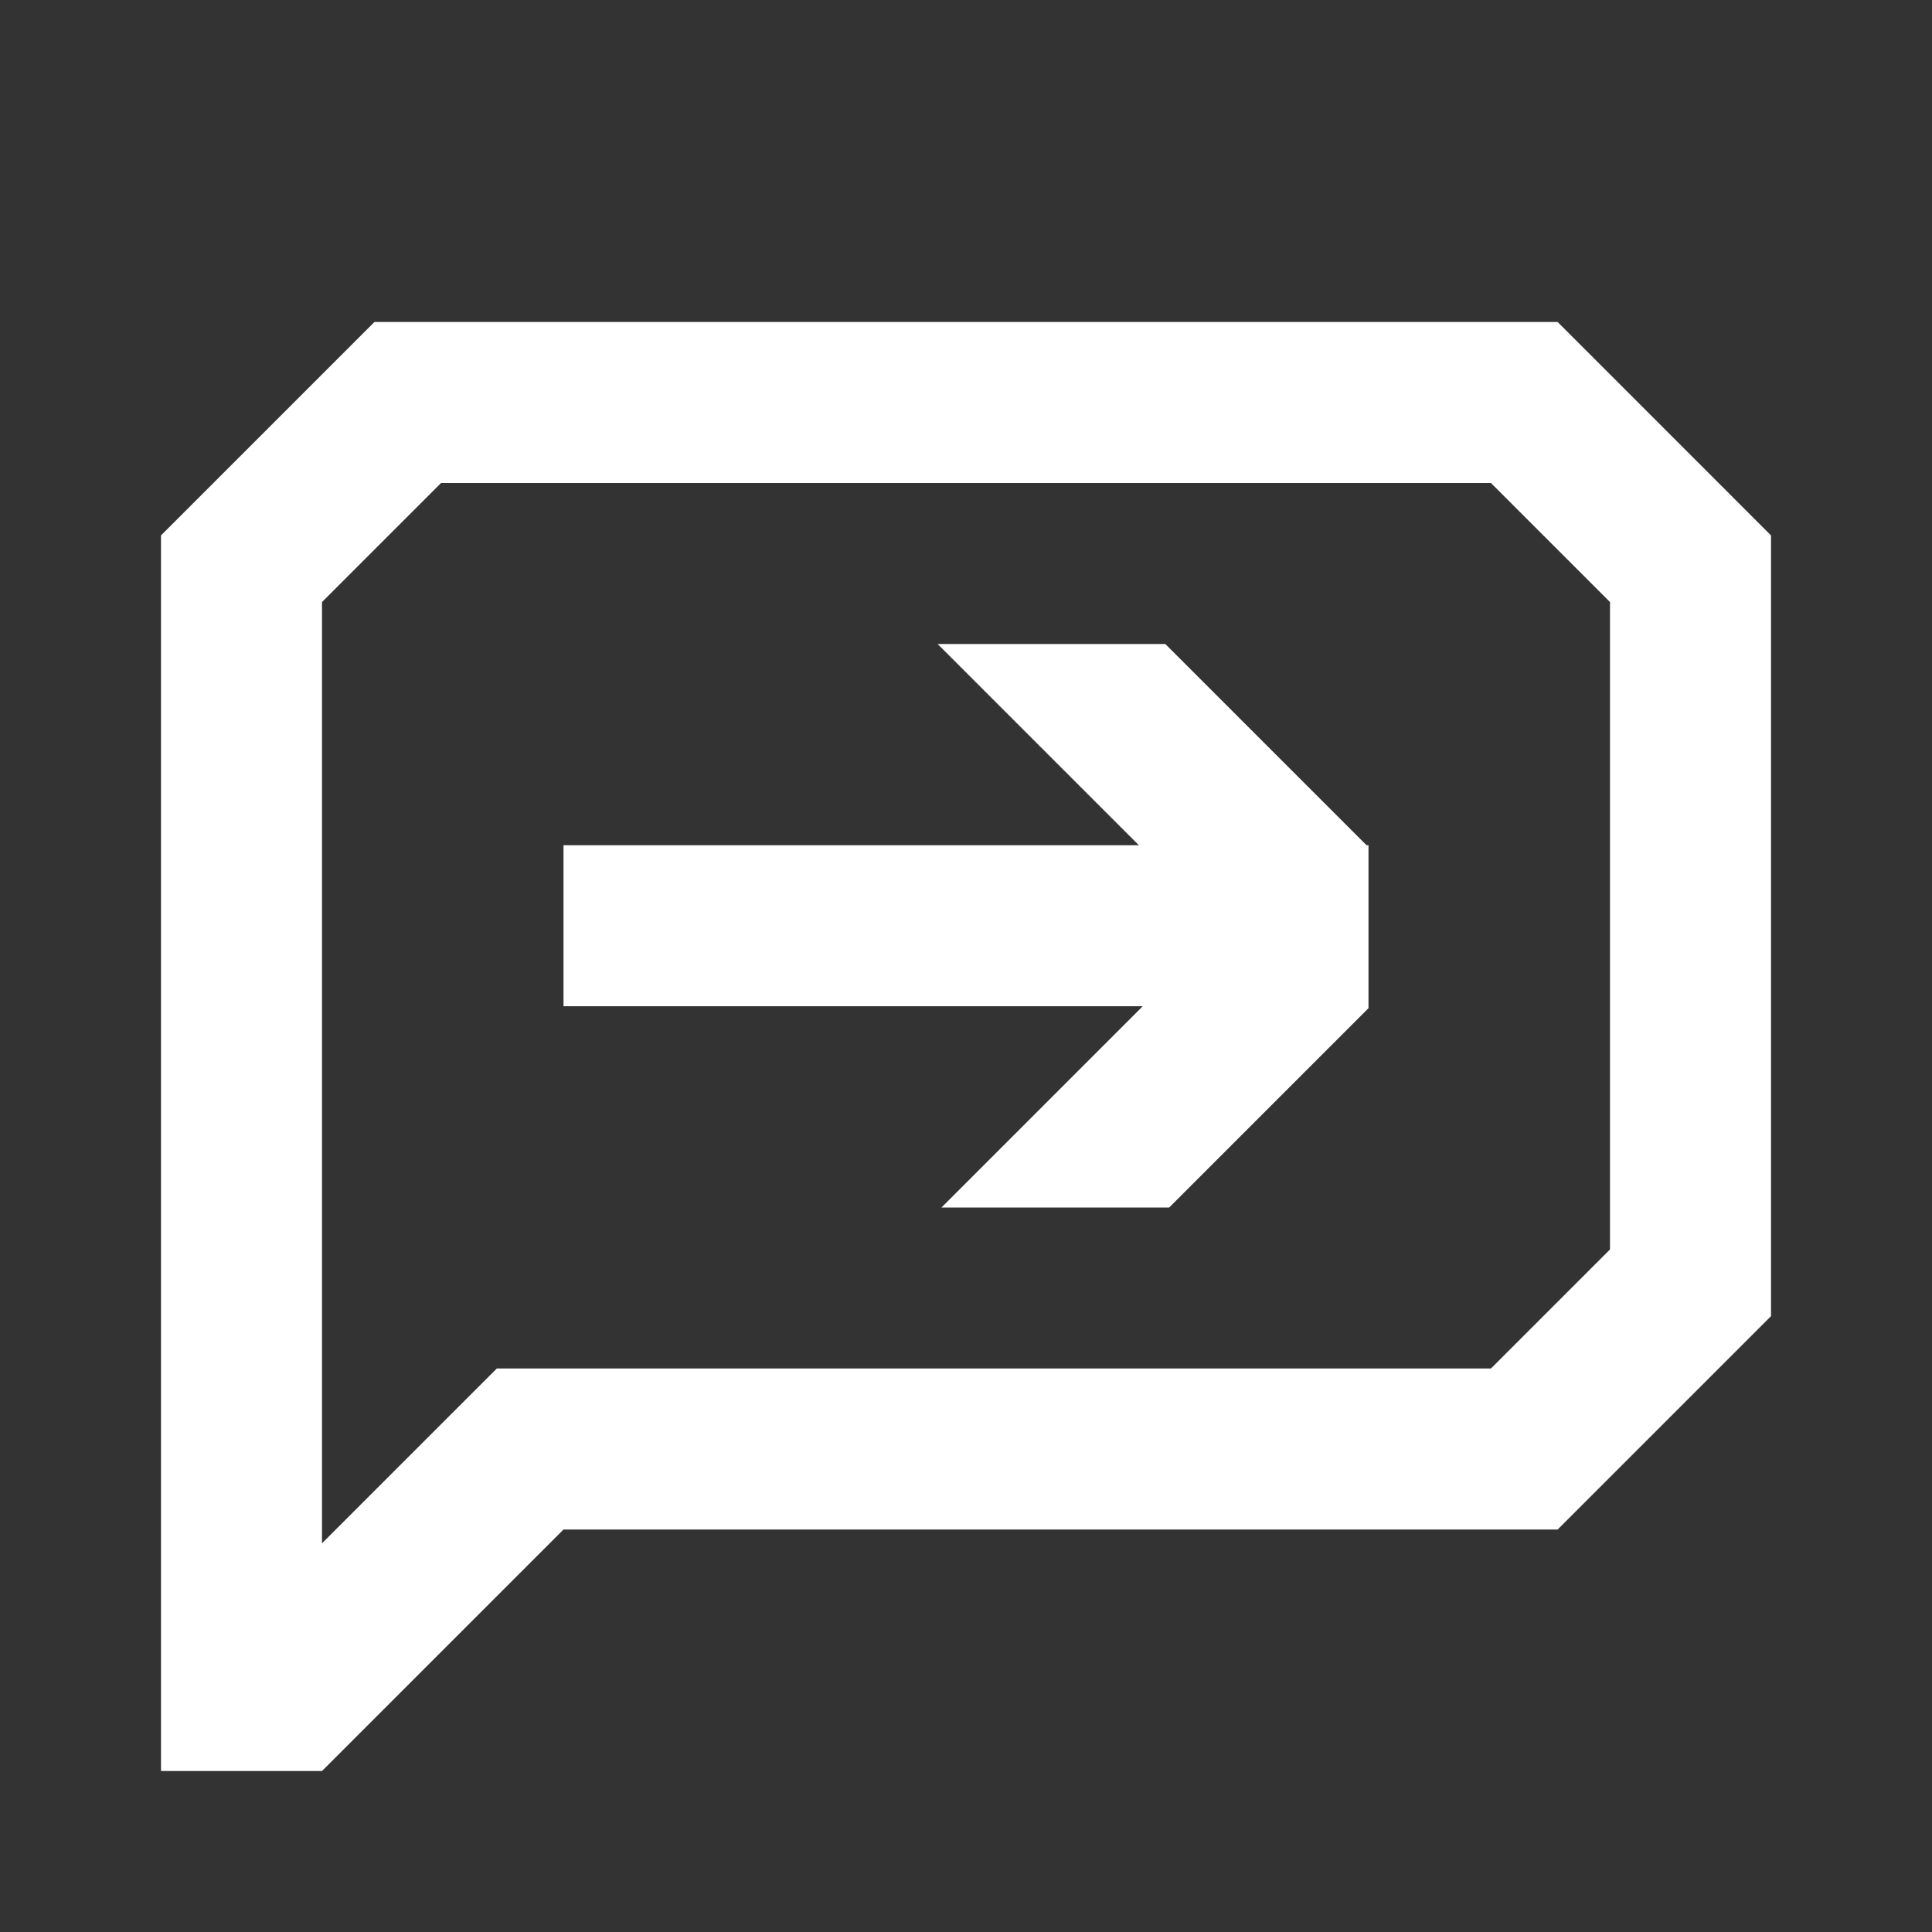
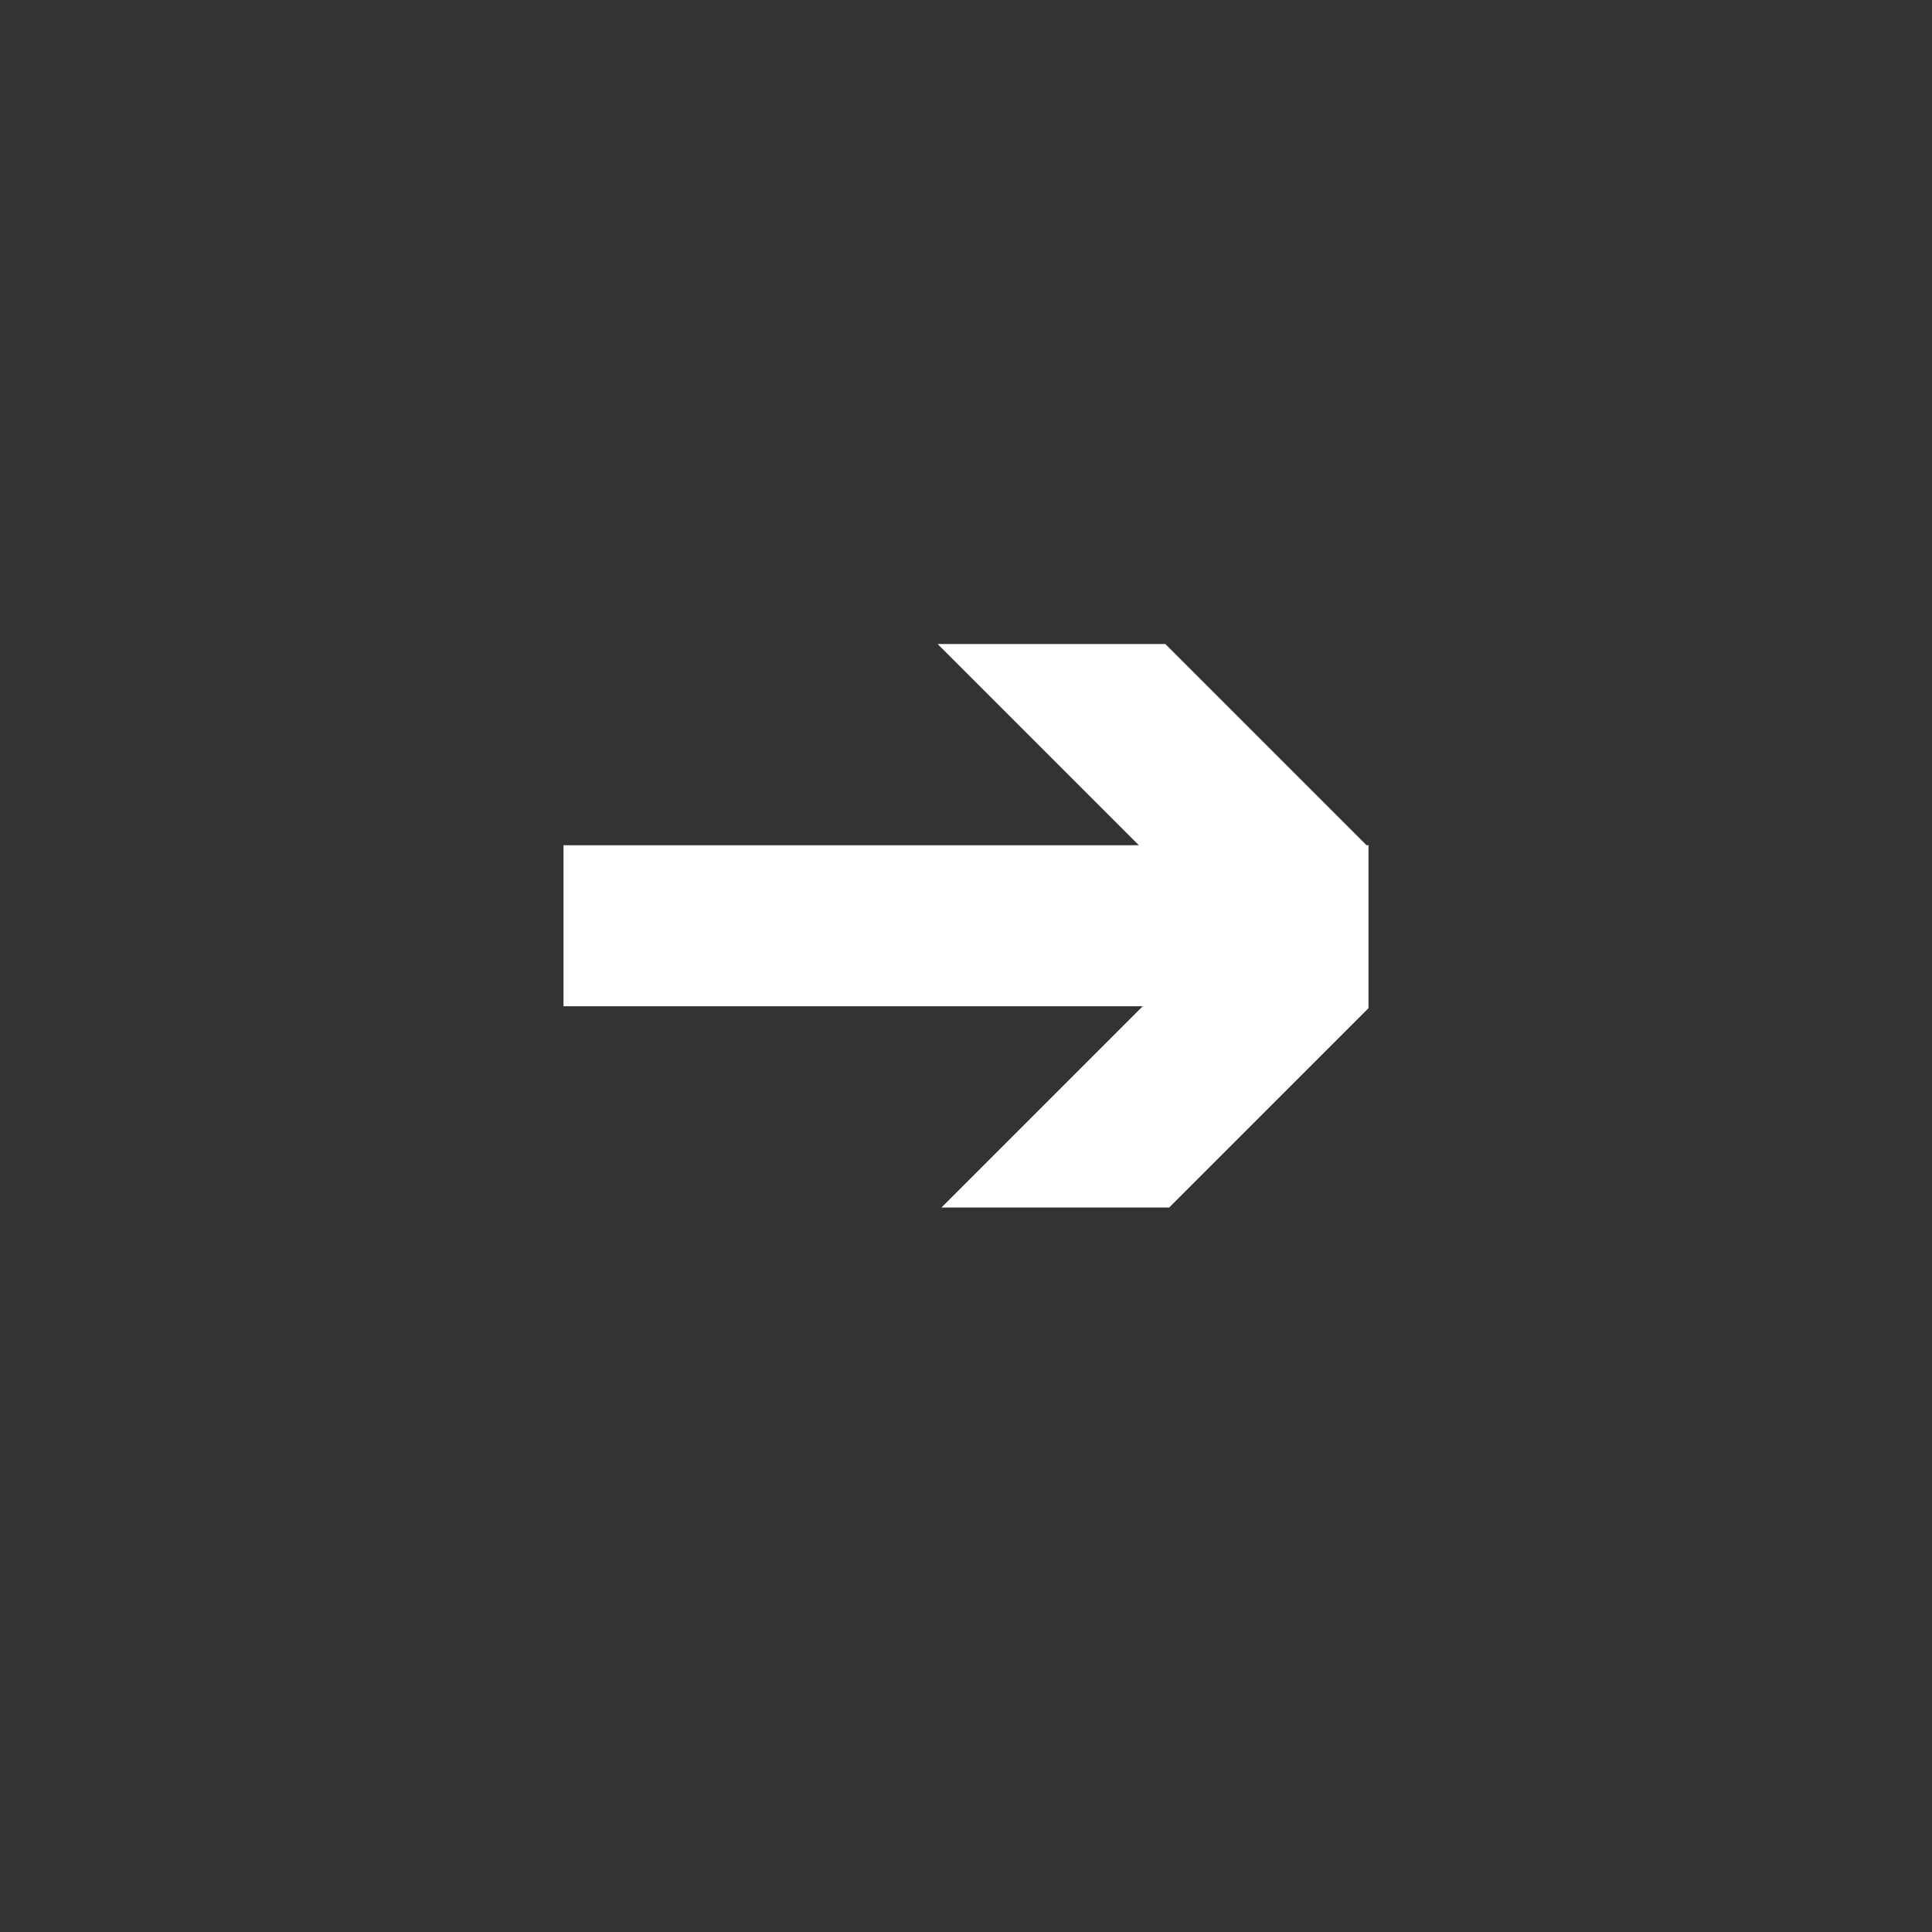
<svg xmlns="http://www.w3.org/2000/svg" width="48" height="48" viewBox="0 0 48 48" fill="none">
  <rect x="0" y="0" width="48" height="48" fill="#333333" stroke="none" />
  <path d="M34 25.048L29.048 30H23.391L28.391 25H14V21H28.295L23.295 16H28.952L33.952 21H34L34 25.048Z" fill="white" />
-   <path fill-rule="evenodd" clip-rule="evenodd" d="M14 38L8 44H4V13.302L9.302 8H38.699L44 13.302V32.699L38.699 38H14ZM12.343 34L8 38.343V14.958L10.958 12H37.042L40 14.958V31.042L37.042 34H12.343Z" fill="white" />
</svg>